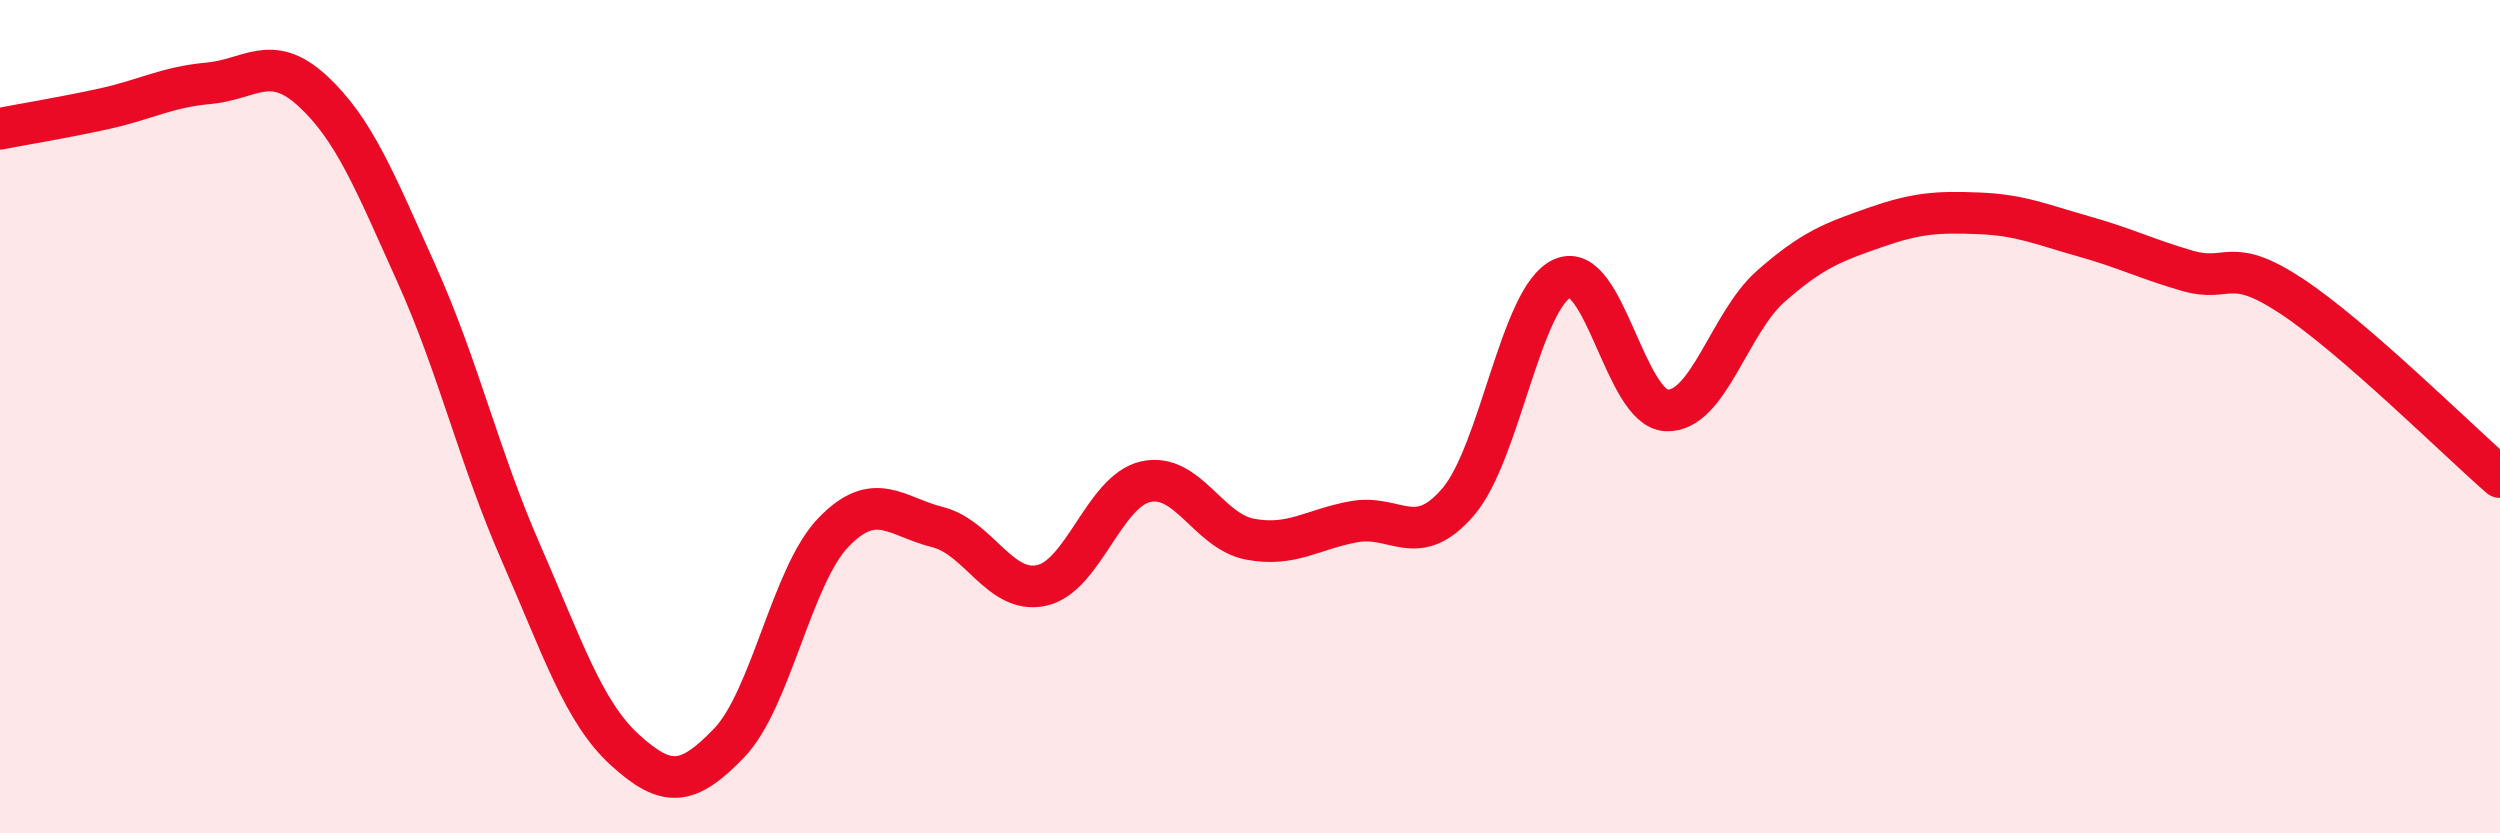
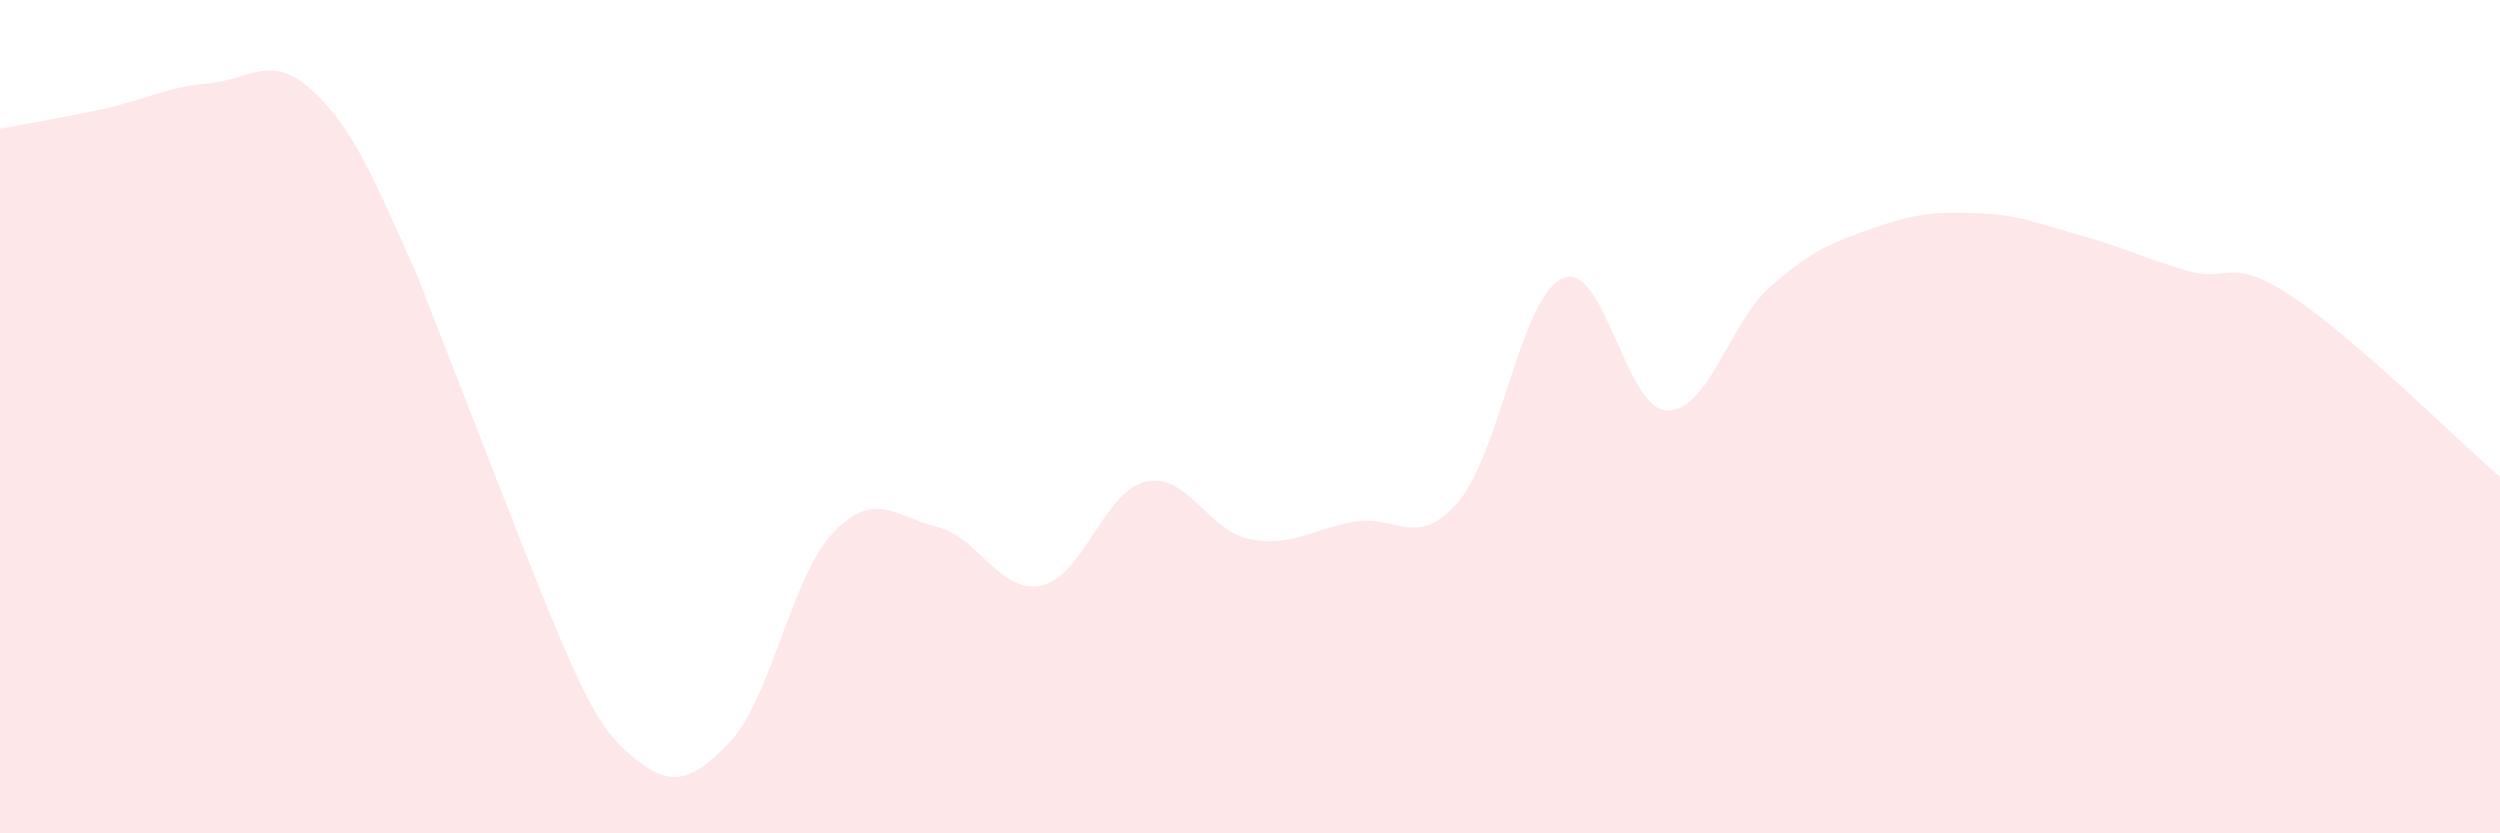
<svg xmlns="http://www.w3.org/2000/svg" width="60" height="20" viewBox="0 0 60 20">
-   <path d="M 0,3.09 C 0.5,2.99 1.5,2.83 2.5,2.61 C 3.5,2.39 4,2.09 5,2 C 6,1.91 6.5,1.26 7.5,2.18 C 8.5,3.1 9,4.36 10,6.58 C 11,8.8 11.5,10.98 12.5,13.26 C 13.5,15.54 14,17.09 15,18 C 16,18.91 16.5,18.87 17.5,17.83 C 18.5,16.79 19,13.82 20,12.78 C 21,11.74 21.5,12.4 22.5,12.65 C 23.5,12.9 24,14.27 25,14.05 C 26,13.83 26.5,11.78 27.5,11.56 C 28.5,11.34 29,12.75 30,12.94 C 31,13.13 31.5,12.7 32.5,12.52 C 33.5,12.34 34,13.21 35,12.04 C 36,10.87 36.5,7.12 37.5,6.68 C 38.5,6.24 39,9.81 40,9.85 C 41,9.89 41.5,7.75 42.5,6.87 C 43.5,5.99 44,5.81 45,5.46 C 46,5.11 46.5,5.08 47.5,5.12 C 48.5,5.16 49,5.39 50,5.67 C 51,5.95 51.5,6.21 52.5,6.5 C 53.5,6.79 53.5,6.12 55,7.11 C 56.5,8.1 59,10.58 60,11.45L60 20L0 20Z" fill="#EB0A25" opacity="0.1" stroke-linecap="round" stroke-linejoin="round" />
-   <path d="M 0,3.09 C 0.5,2.99 1.5,2.83 2.5,2.61 C 3.5,2.39 4,2.09 5,2 C 6,1.91 6.5,1.26 7.5,2.18 C 8.5,3.1 9,4.36 10,6.58 C 11,8.8 11.5,10.98 12.5,13.26 C 13.5,15.54 14,17.09 15,18 C 16,18.91 16.5,18.87 17.5,17.83 C 18.5,16.79 19,13.82 20,12.78 C 21,11.74 21.5,12.4 22.5,12.65 C 23.5,12.9 24,14.27 25,14.05 C 26,13.83 26.5,11.78 27.5,11.56 C 28.5,11.34 29,12.75 30,12.94 C 31,13.13 31.5,12.7 32.5,12.52 C 33.5,12.34 34,13.21 35,12.04 C 36,10.87 36.5,7.12 37.5,6.68 C 38.5,6.24 39,9.81 40,9.85 C 41,9.89 41.5,7.75 42.5,6.87 C 43.5,5.99 44,5.81 45,5.46 C 46,5.11 46.5,5.08 47.5,5.12 C 48.5,5.16 49,5.39 50,5.67 C 51,5.95 51.5,6.21 52.5,6.5 C 53.5,6.79 53.5,6.12 55,7.11 C 56.5,8.1 59,10.58 60,11.45" stroke="#EB0A25" stroke-width="1" fill="none" stroke-linecap="round" stroke-linejoin="round" />
+   <path d="M 0,3.09 C 0.5,2.99 1.5,2.83 2.5,2.61 C 3.5,2.39 4,2.09 5,2 C 6,1.91 6.5,1.26 7.5,2.18 C 8.5,3.1 9,4.36 10,6.58 C 13.5,15.54 14,17.09 15,18 C 16,18.91 16.5,18.87 17.5,17.83 C 18.5,16.79 19,13.82 20,12.78 C 21,11.74 21.5,12.4 22.5,12.65 C 23.5,12.9 24,14.27 25,14.05 C 26,13.83 26.5,11.78 27.5,11.56 C 28.5,11.34 29,12.75 30,12.94 C 31,13.13 31.5,12.7 32.5,12.52 C 33.5,12.34 34,13.21 35,12.04 C 36,10.87 36.5,7.12 37.5,6.68 C 38.5,6.24 39,9.81 40,9.85 C 41,9.89 41.5,7.75 42.5,6.87 C 43.5,5.99 44,5.81 45,5.46 C 46,5.11 46.5,5.08 47.5,5.12 C 48.5,5.16 49,5.39 50,5.67 C 51,5.95 51.5,6.21 52.5,6.5 C 53.5,6.79 53.5,6.12 55,7.11 C 56.5,8.1 59,10.58 60,11.45L60 20L0 20Z" fill="#EB0A25" opacity="0.1" stroke-linecap="round" stroke-linejoin="round" />
</svg>